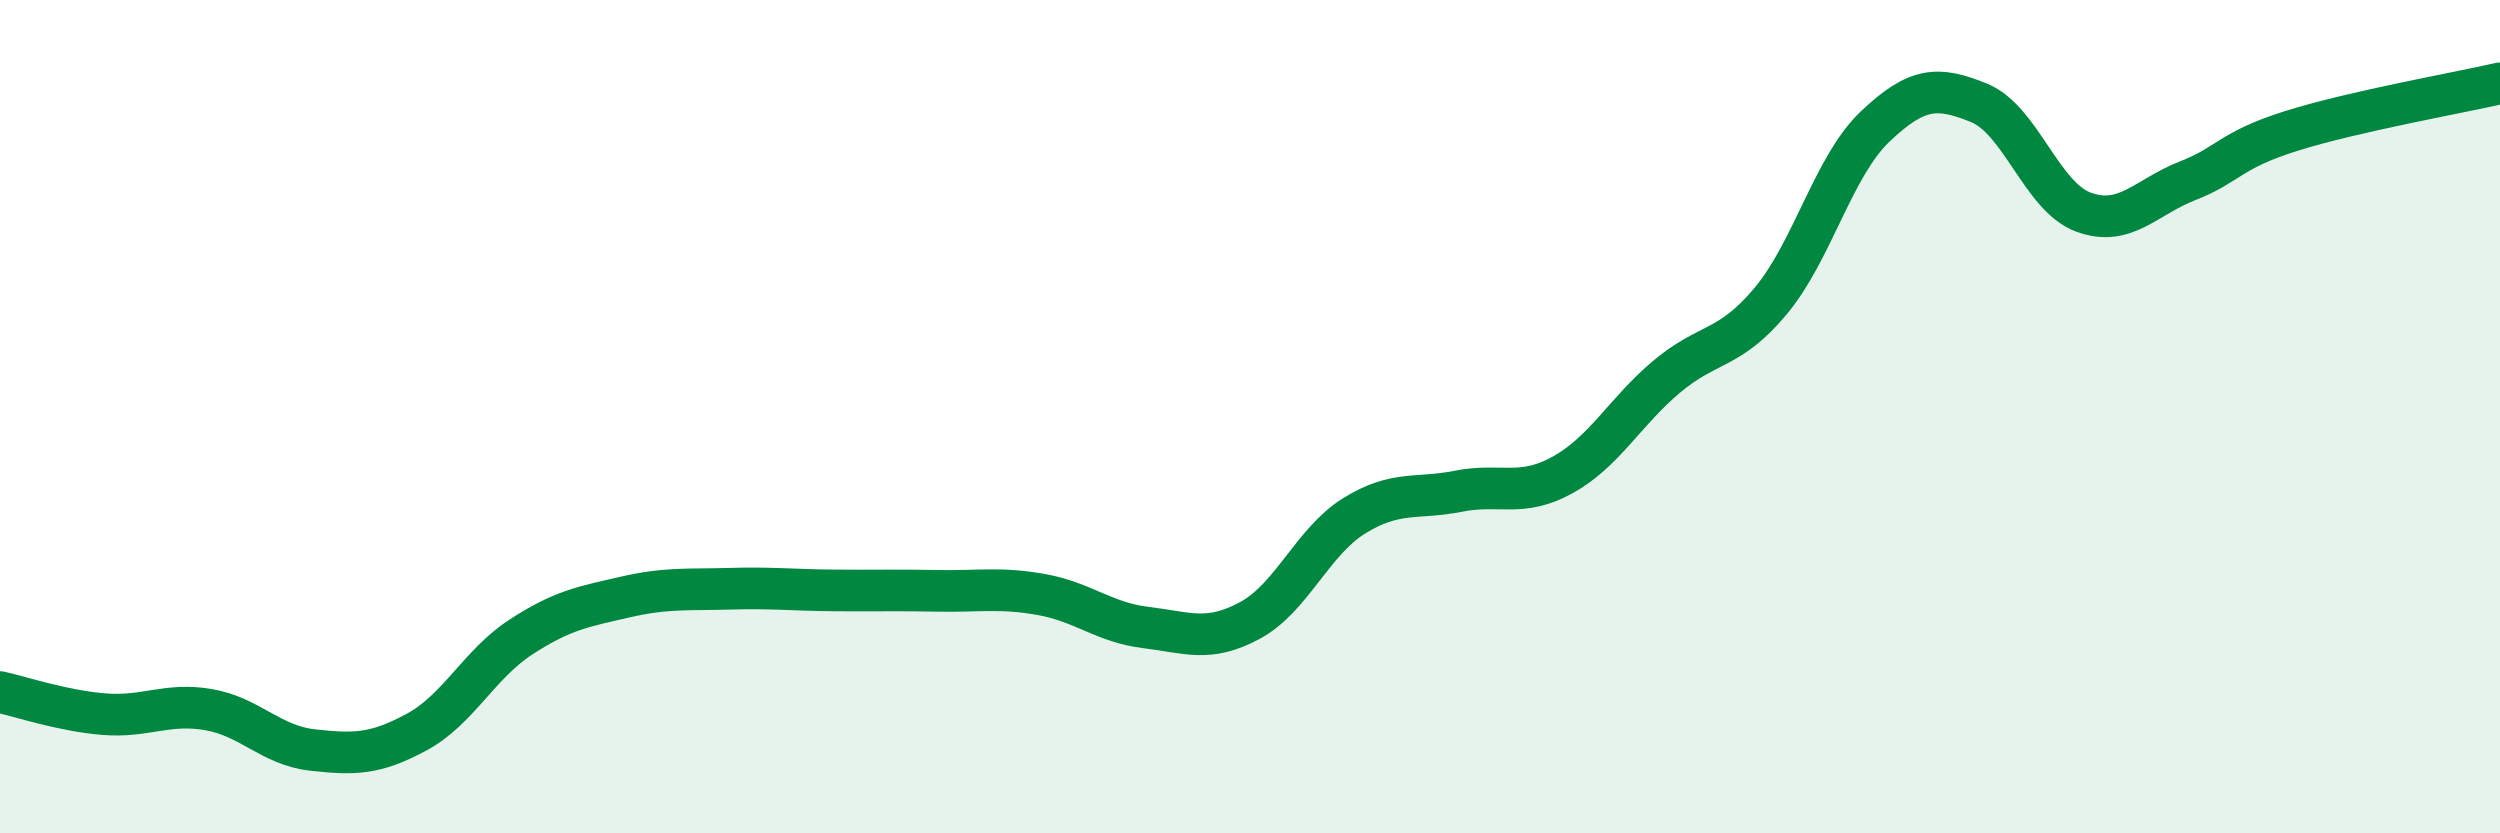
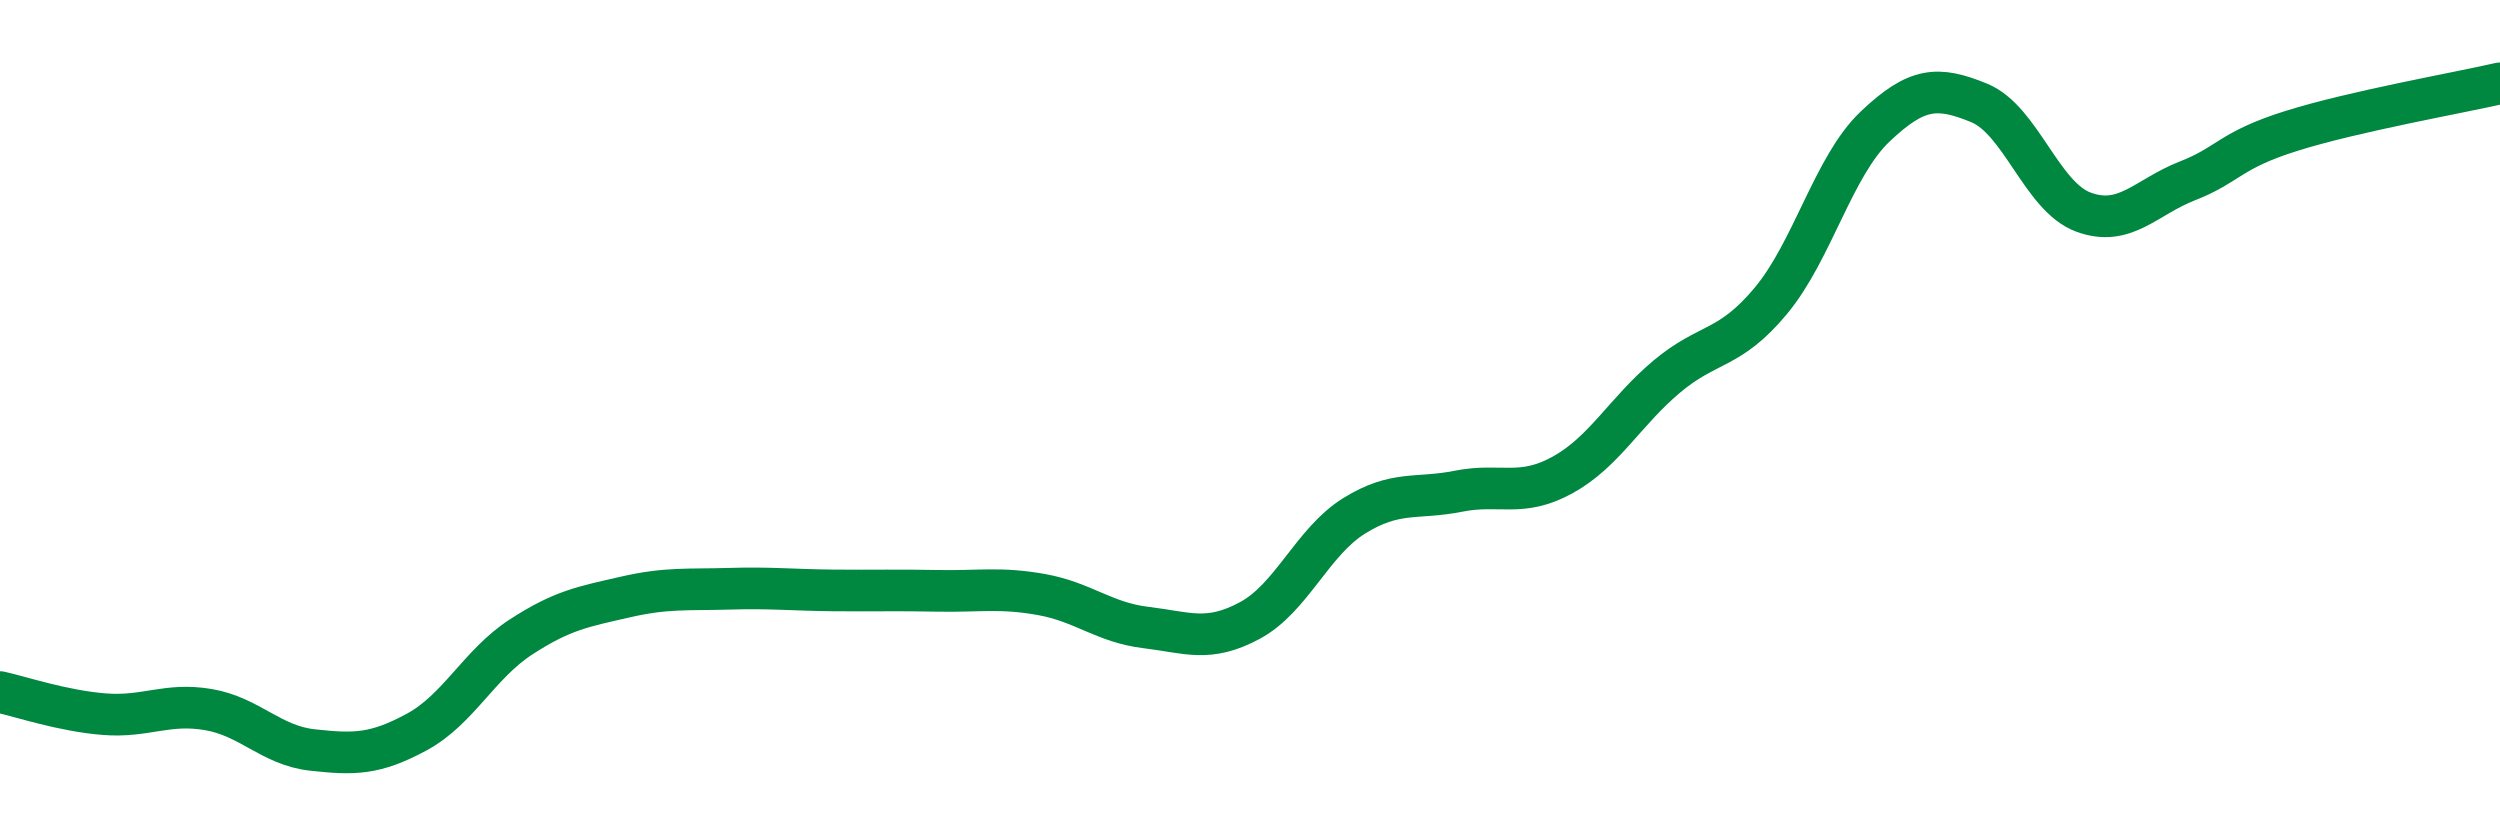
<svg xmlns="http://www.w3.org/2000/svg" width="60" height="20" viewBox="0 0 60 20">
-   <path d="M 0,16.61 C 0.5,16.72 1.5,17.06 2.5,17.14 C 3.5,17.22 4,16.86 5,17.03 C 6,17.2 6.5,17.89 7.5,18 C 8.5,18.11 9,18.11 10,17.57 C 11,17.03 11.5,15.94 12.5,15.29 C 13.5,14.64 14,14.56 15,14.33 C 16,14.1 16.5,14.16 17.5,14.13 C 18.5,14.1 19,14.16 20,14.17 C 21,14.18 21.5,14.16 22.5,14.18 C 23.5,14.2 24,14.09 25,14.27 C 26,14.45 26.5,14.94 27.5,15.06 C 28.5,15.18 29,15.43 30,14.89 C 31,14.35 31.5,13 32.5,12.38 C 33.5,11.76 34,11.99 35,11.79 C 36,11.59 36.5,11.95 37.5,11.4 C 38.5,10.85 39,9.88 40,9.04 C 41,8.2 41.5,8.42 42.5,7.22 C 43.5,6.02 44,3.99 45,3.04 C 46,2.09 46.5,2.06 47.5,2.47 C 48.5,2.88 49,4.72 50,5.09 C 51,5.46 51.5,4.73 52.5,4.34 C 53.5,3.95 53.5,3.61 55,3.14 C 56.5,2.67 59,2.23 60,2L60 20L0 20Z" fill="#008740" opacity="0.1" stroke-linecap="round" stroke-linejoin="round" />
  <path d="M 0,16.61 C 0.5,16.72 1.5,17.06 2.5,17.14 C 3.5,17.22 4,16.86 5,17.03 C 6,17.2 6.5,17.89 7.5,18 C 8.5,18.11 9,18.11 10,17.57 C 11,17.03 11.5,15.94 12.5,15.29 C 13.5,14.64 14,14.56 15,14.33 C 16,14.1 16.5,14.16 17.5,14.13 C 18.5,14.1 19,14.16 20,14.17 C 21,14.18 21.5,14.16 22.5,14.18 C 23.5,14.2 24,14.09 25,14.27 C 26,14.45 26.5,14.94 27.5,15.06 C 28.5,15.18 29,15.43 30,14.89 C 31,14.35 31.5,13 32.5,12.38 C 33.5,11.76 34,11.99 35,11.79 C 36,11.59 36.5,11.95 37.5,11.4 C 38.5,10.85 39,9.88 40,9.04 C 41,8.2 41.5,8.42 42.5,7.22 C 43.5,6.02 44,3.99 45,3.04 C 46,2.09 46.5,2.06 47.5,2.47 C 48.5,2.88 49,4.72 50,5.09 C 51,5.46 51.5,4.73 52.5,4.34 C 53.5,3.95 53.5,3.61 55,3.14 C 56.5,2.67 59,2.23 60,2" stroke="#008740" stroke-width="1" fill="none" stroke-linecap="round" stroke-linejoin="round" />
</svg>